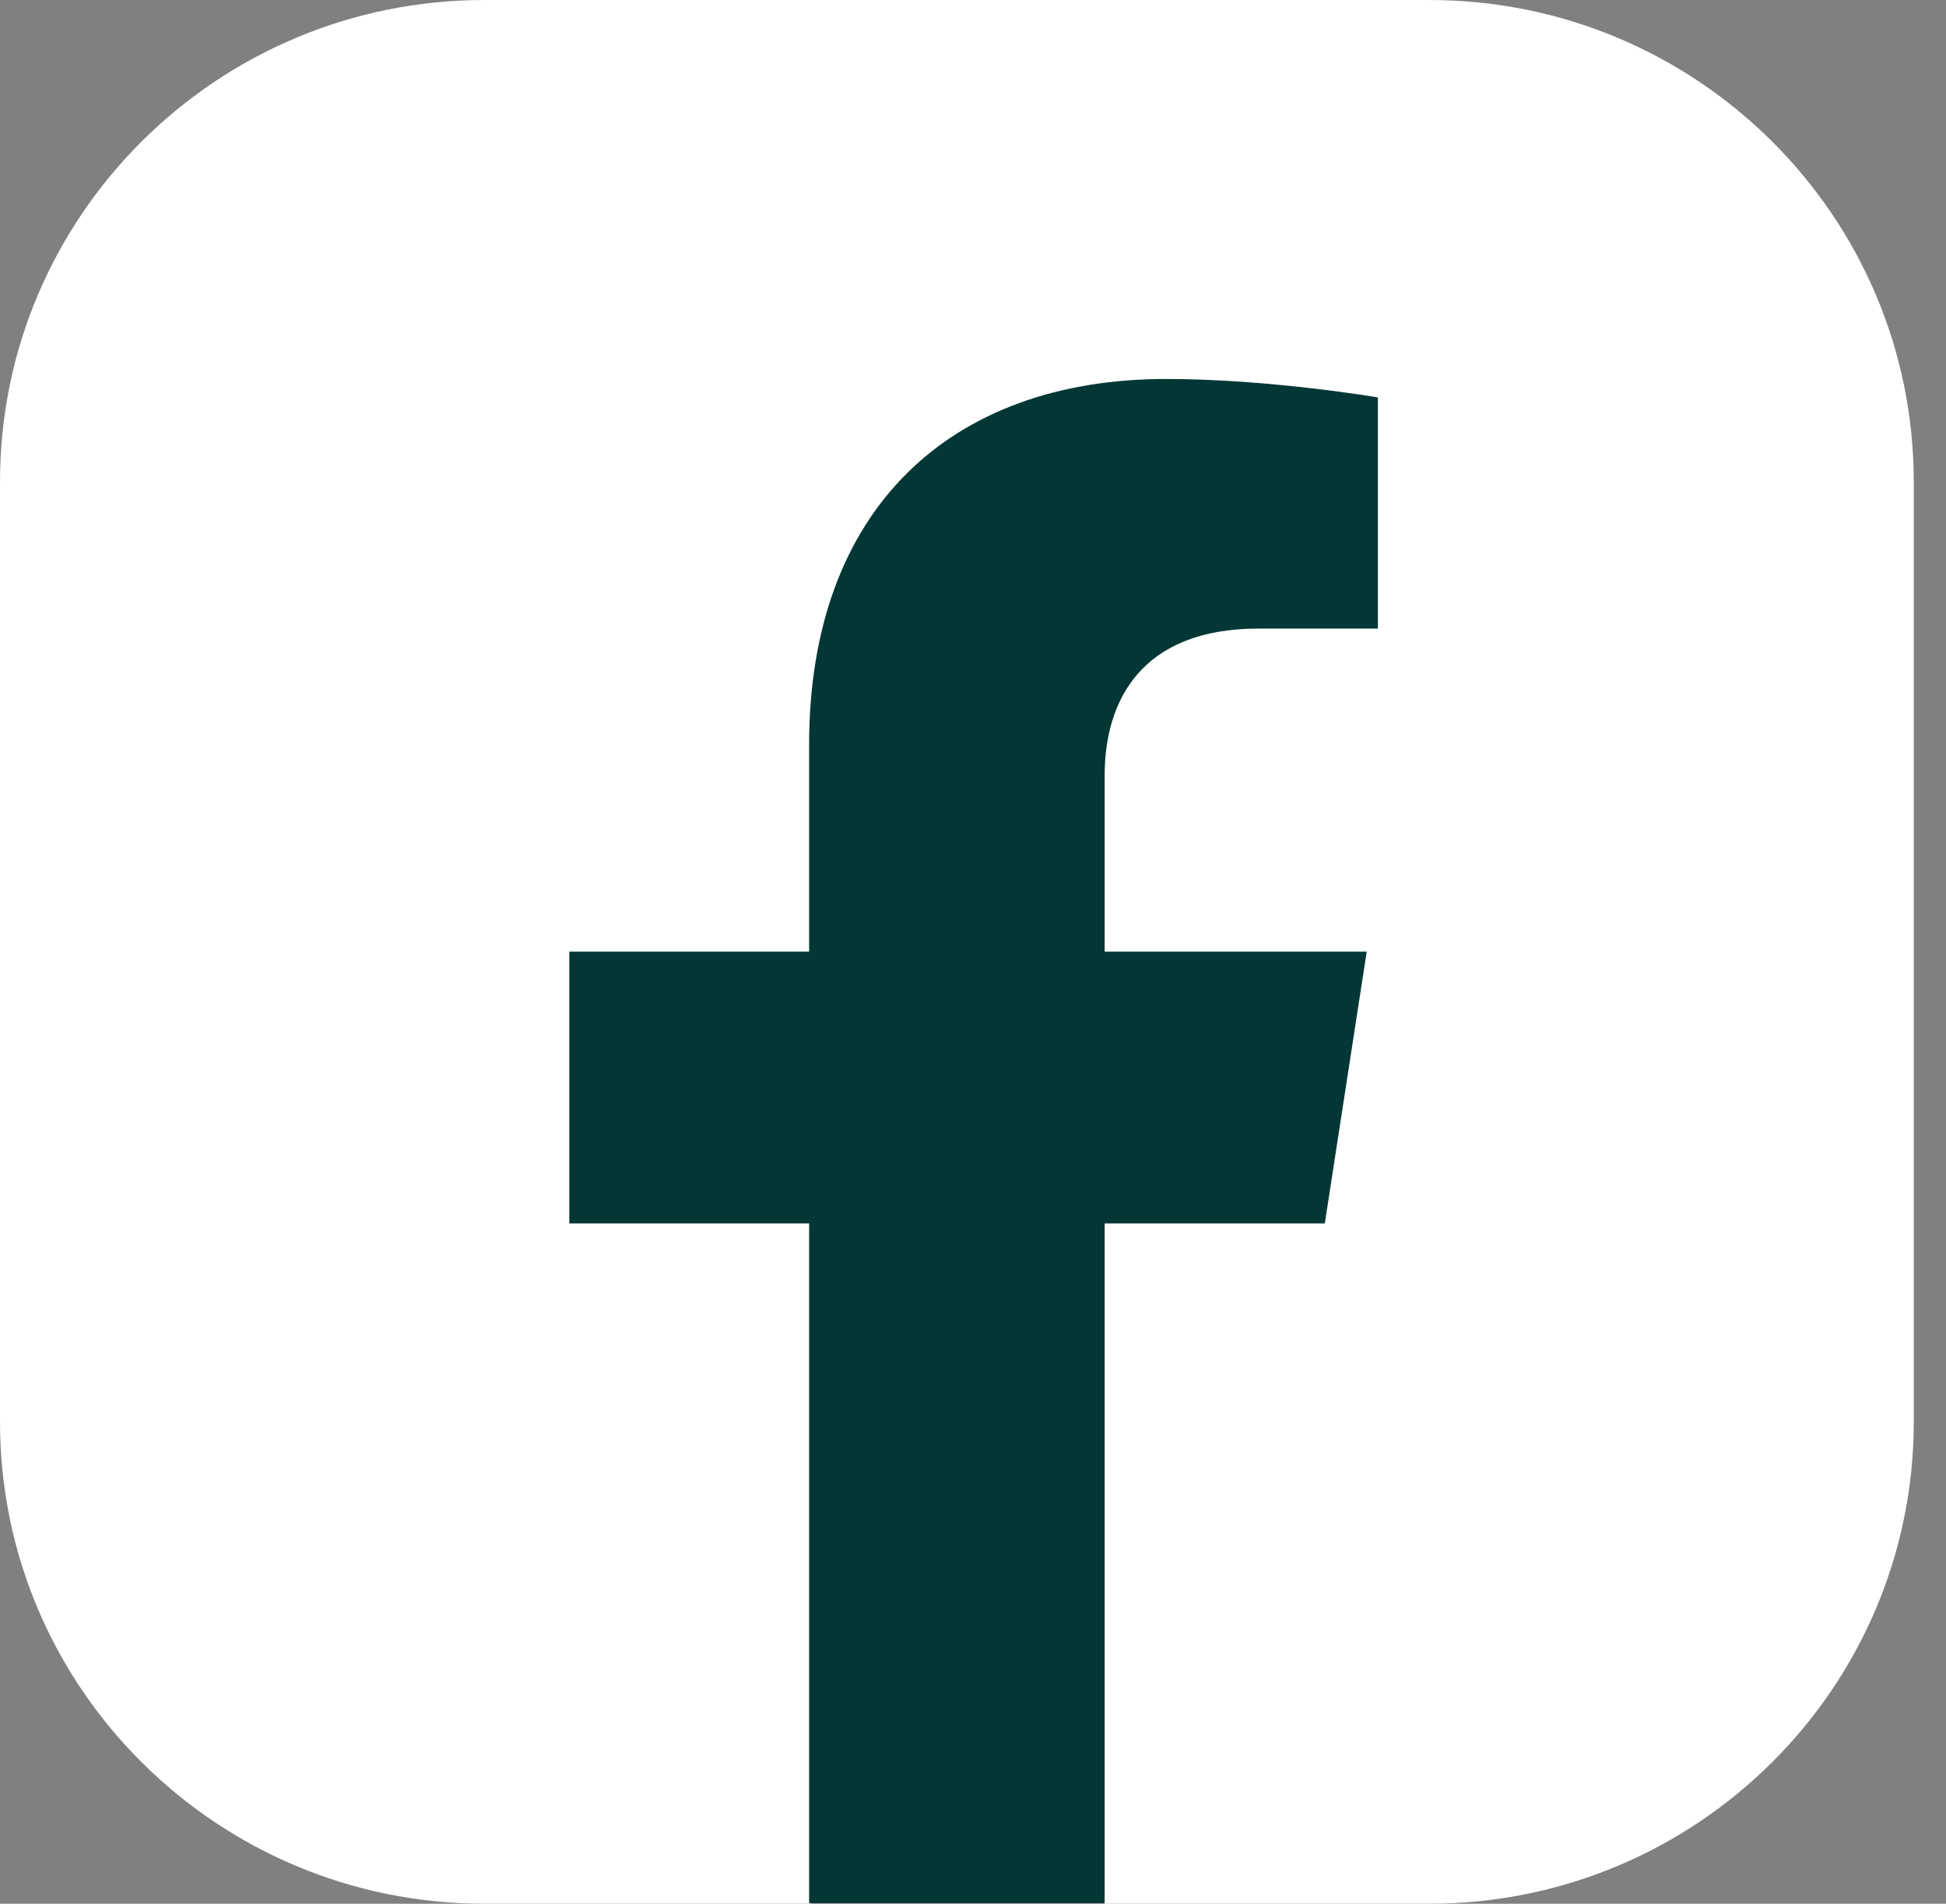
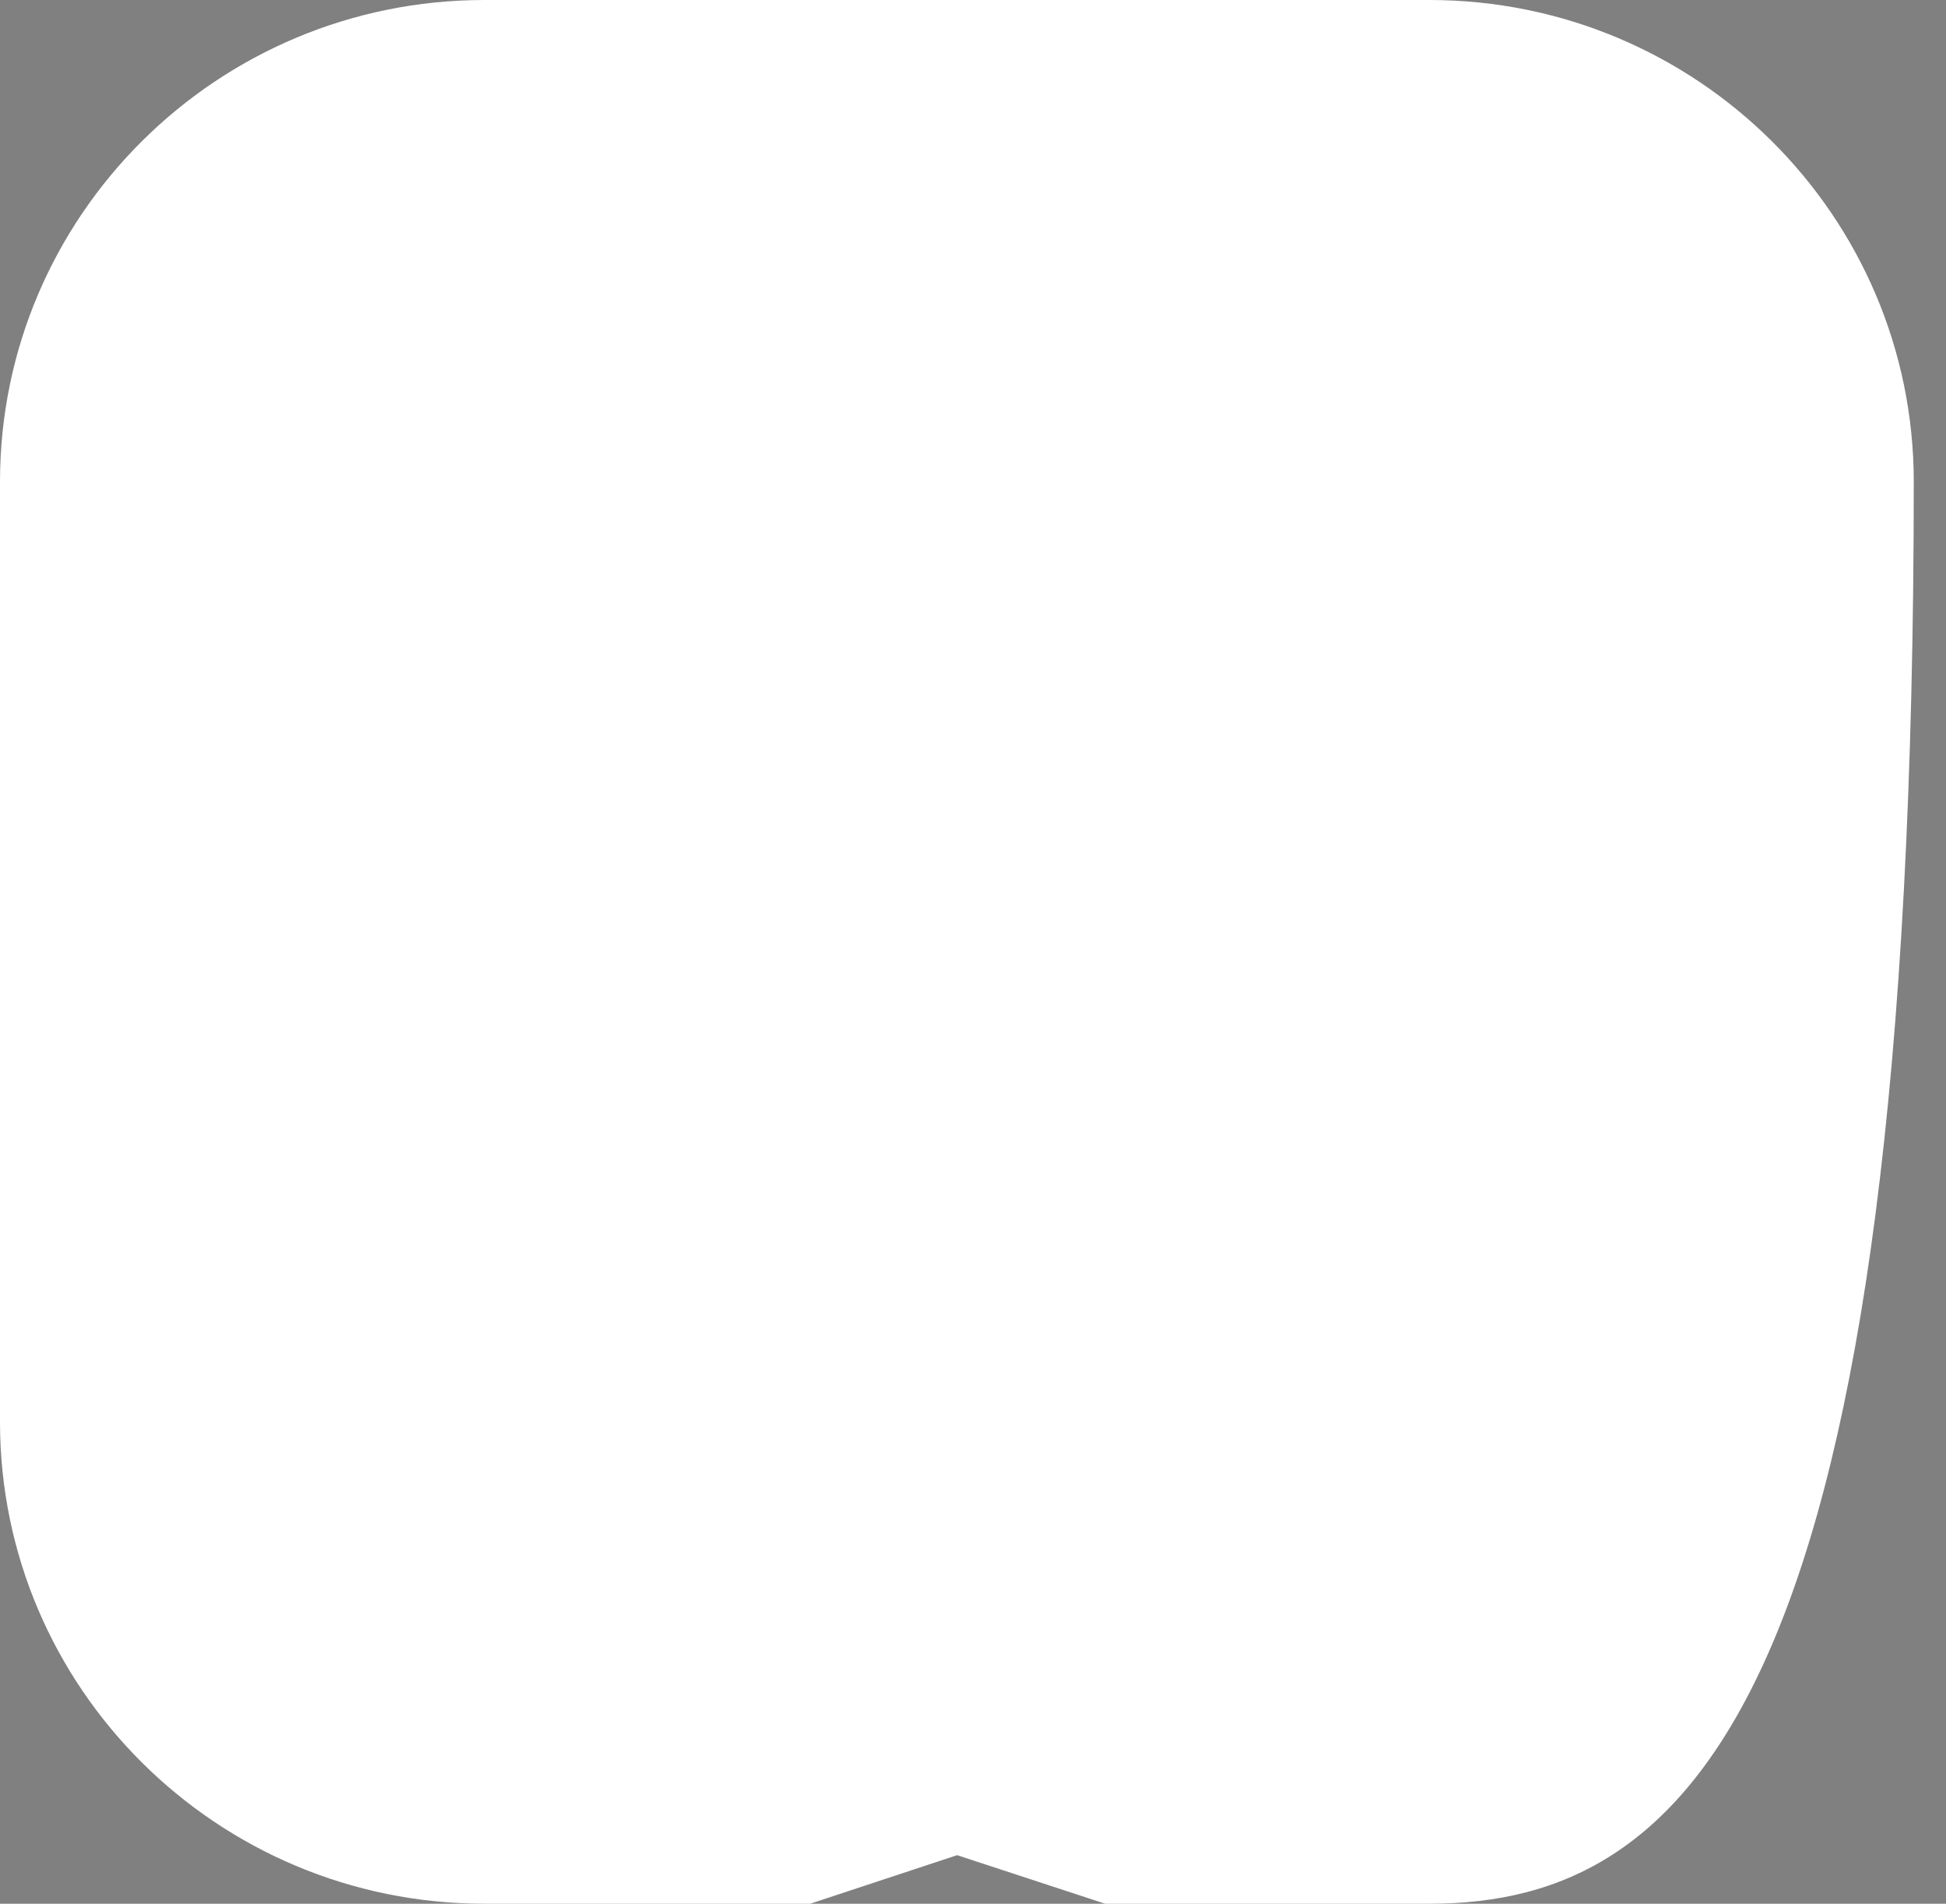
<svg xmlns="http://www.w3.org/2000/svg" width="46" height="45" viewBox="0 0 46 45" fill="none">
  <rect x="0" y="0" width="46" height="45" fill="#808080" stroke="none" />
-   <path d="M33.787 45H26.124L22.625 43.852L19.151 45H11.451C5.13 45 0 39.897 0 33.61V11.39C0 5.103 5.13 0 11.451 0H33.787C40.108 0 45.238 5.103 45.238 11.39V33.61C45.238 39.897 40.108 45 33.787 45Z" fill="white" />
-   <path d="M19.126 17.603V22.494H13.457V28.919H19.126V44.987H26.112V28.919H31.316L32.307 22.494H26.112V18.327C26.112 16.568 26.977 14.858 29.749 14.858H32.571V9.394C32.571 9.394 30.012 8.958 27.567 8.958C22.462 8.958 19.126 12.039 19.126 17.603Z" fill="#023735" />
+   <path d="M33.787 45H26.124L22.625 43.852L19.151 45H11.451C5.13 45 0 39.897 0 33.61V11.39C0 5.103 5.13 0 11.451 0H33.787C40.108 0 45.238 5.103 45.238 11.39C45.238 39.897 40.108 45 33.787 45Z" fill="white" />
</svg>